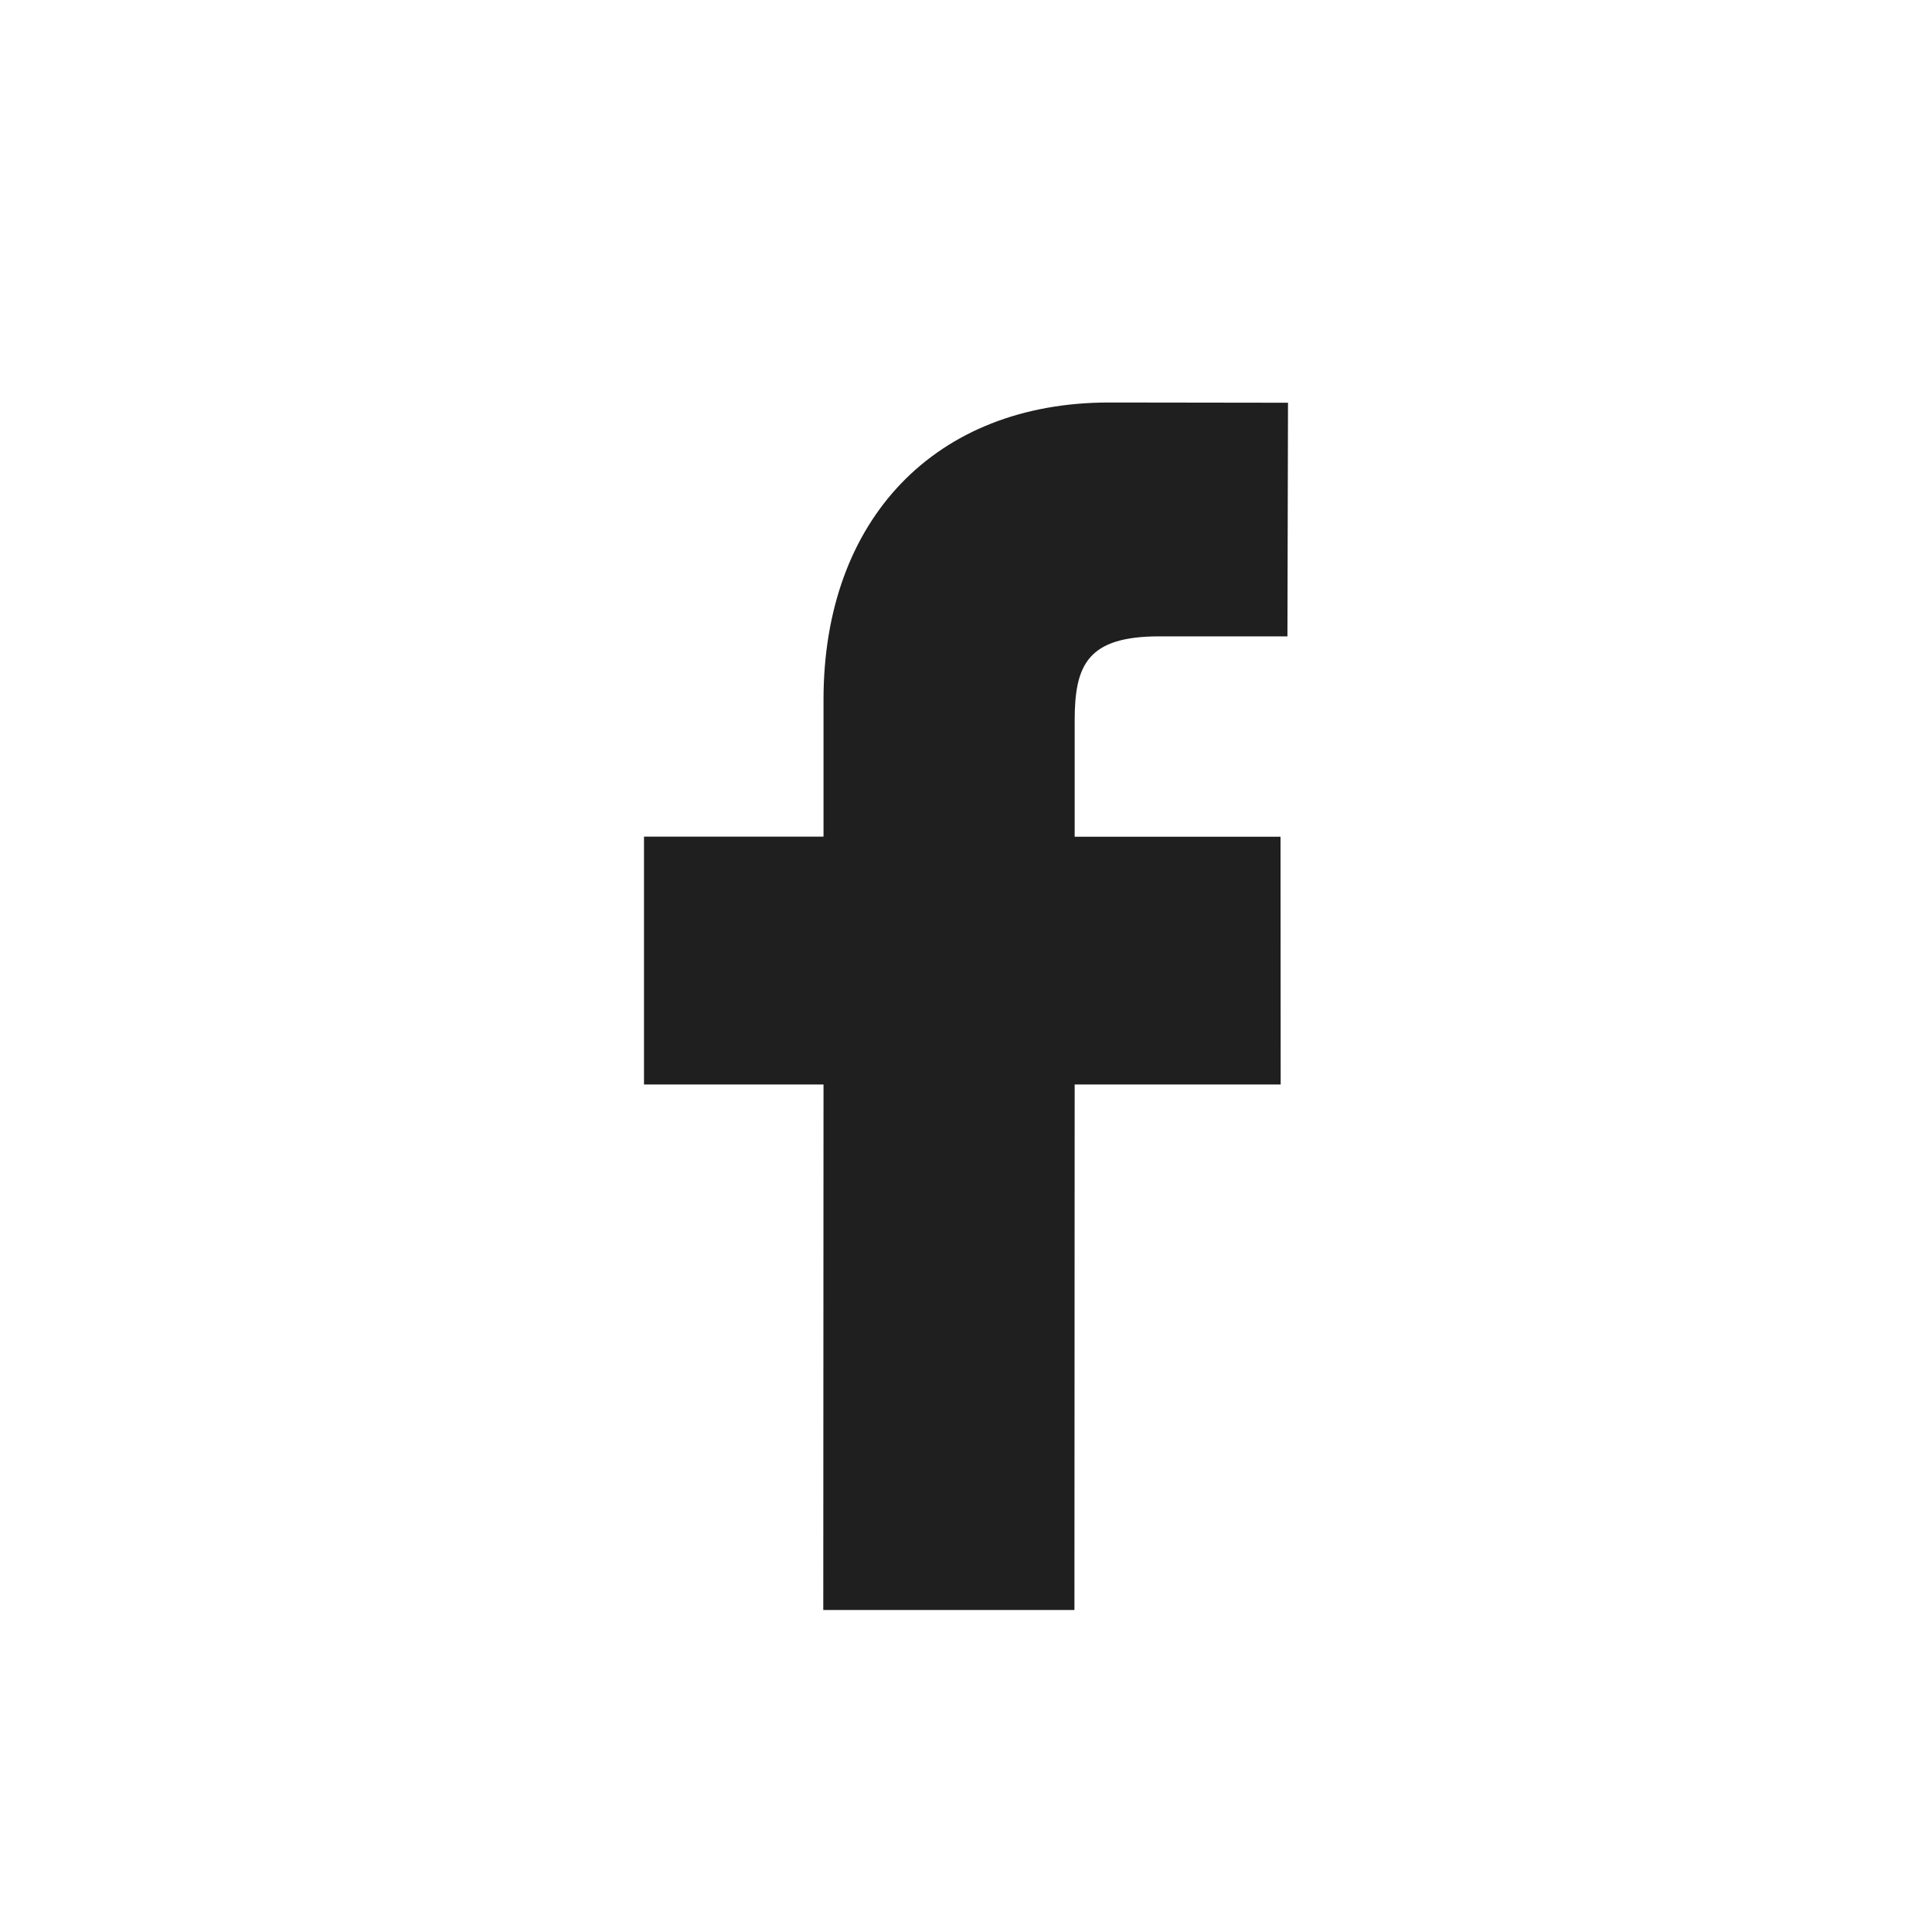
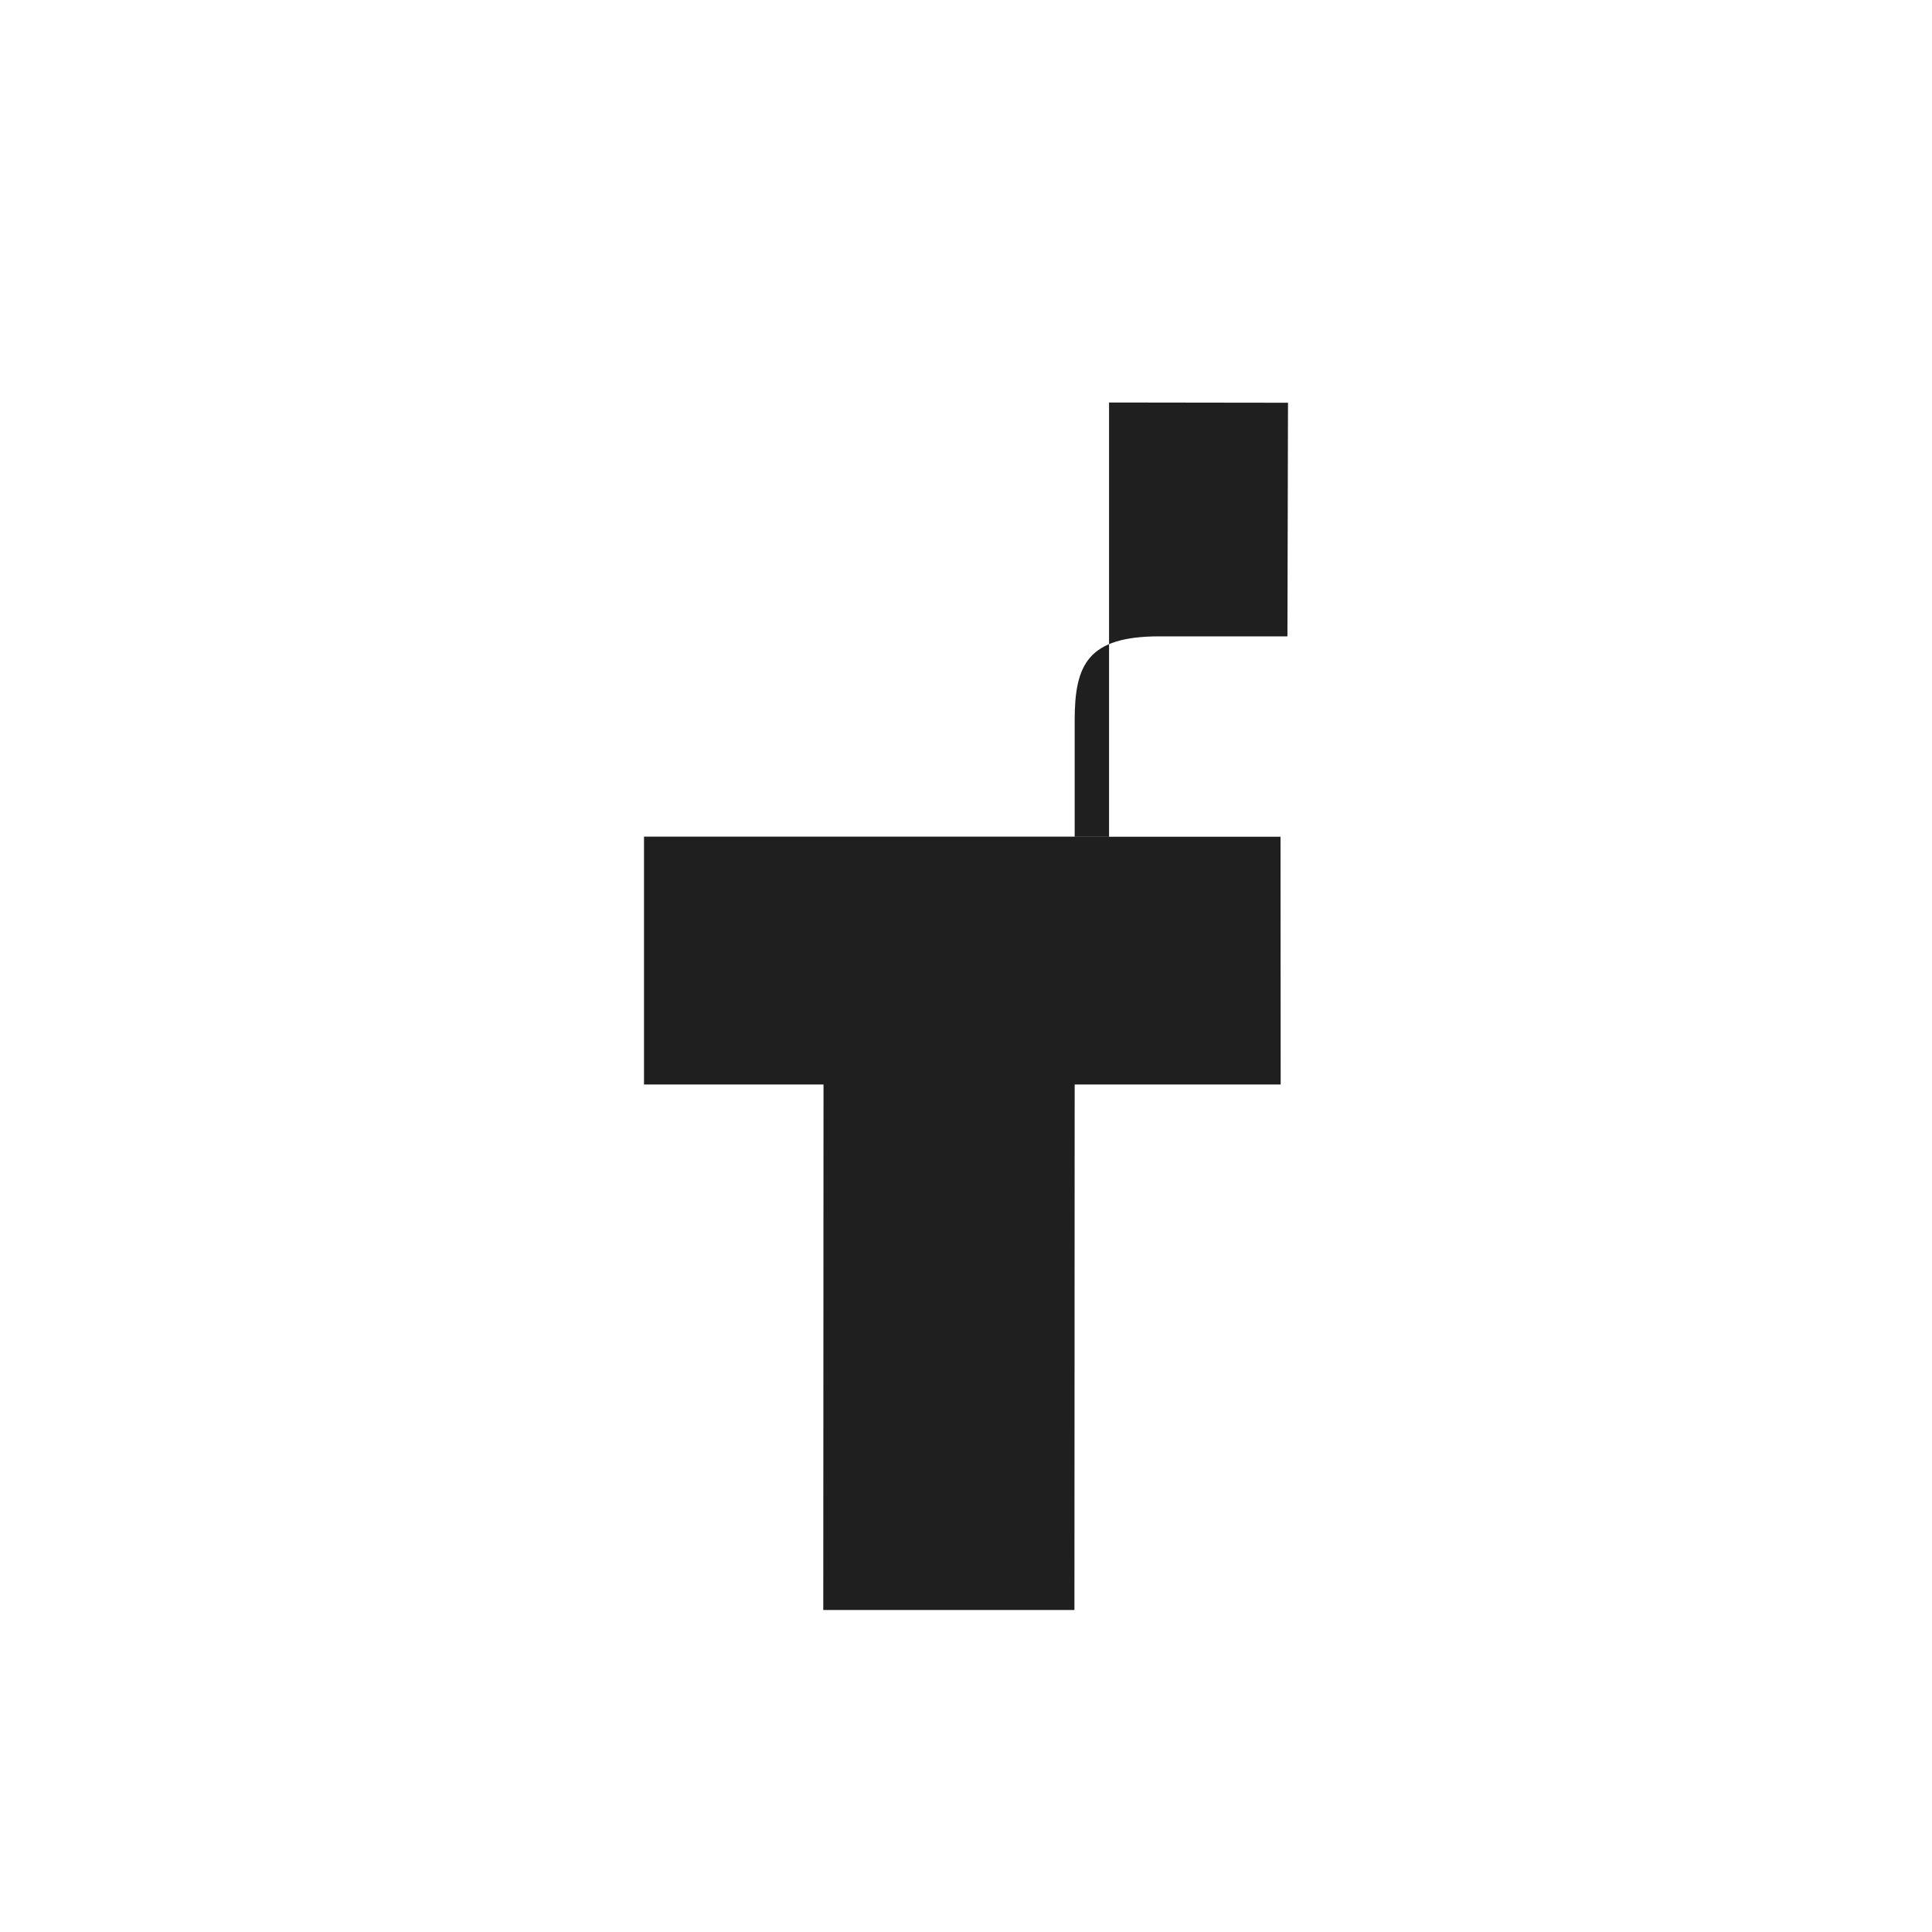
<svg xmlns="http://www.w3.org/2000/svg" width="24" height="24" viewBox="0 0 24 24" fill="none">
-   <path d="M16 5.003L13.777 5C11.622 5 10.23 6.448 10.23 8.692V10.393H8V13.472H10.23L10.227 20H13.347L13.35 13.472H15.909L15.907 10.394H13.35V8.95C13.35 8.256 13.512 7.905 14.403 7.905L15.993 7.905L16 5.003Z" fill="#1F1F1F" />
+   <path d="M16 5.003L13.777 5V10.393H8V13.472H10.23L10.227 20H13.347L13.35 13.472H15.909L15.907 10.394H13.35V8.95C13.35 8.256 13.512 7.905 14.403 7.905L15.993 7.905L16 5.003Z" fill="#1F1F1F" />
</svg>